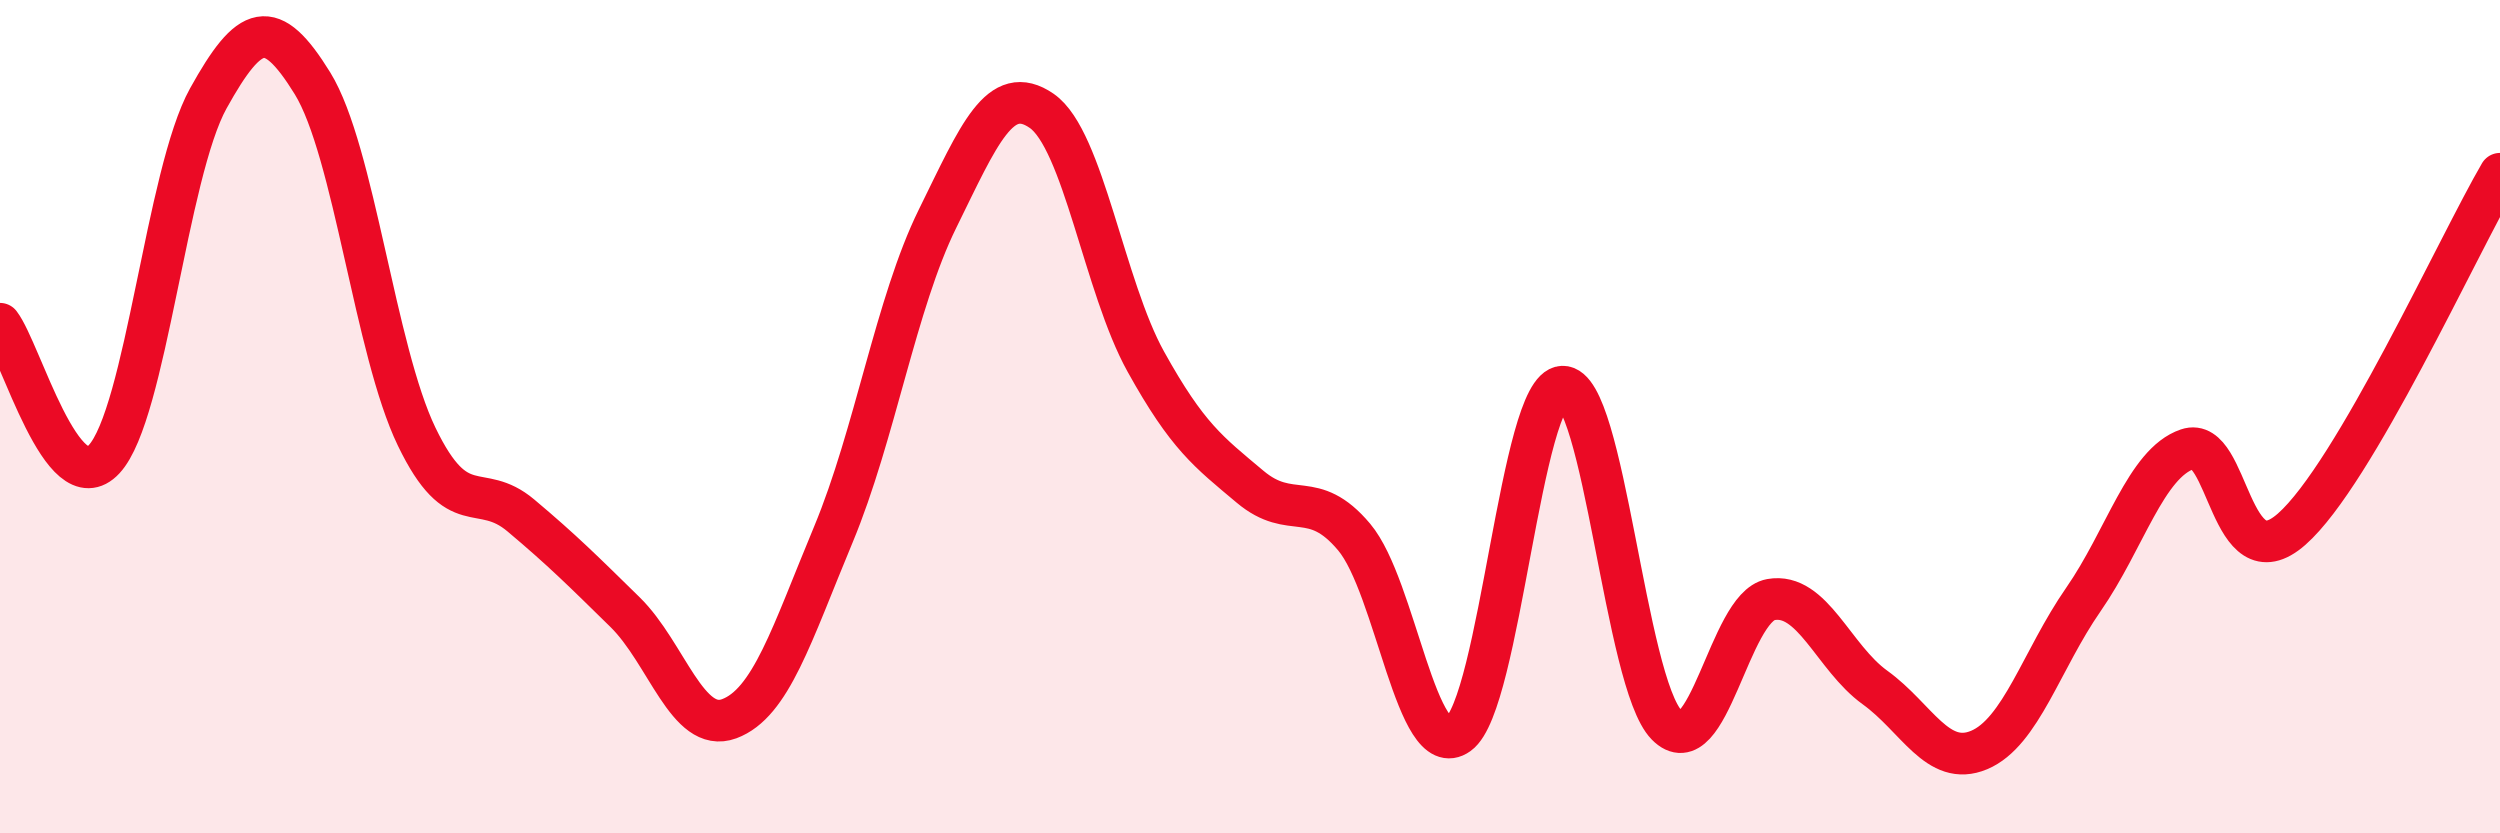
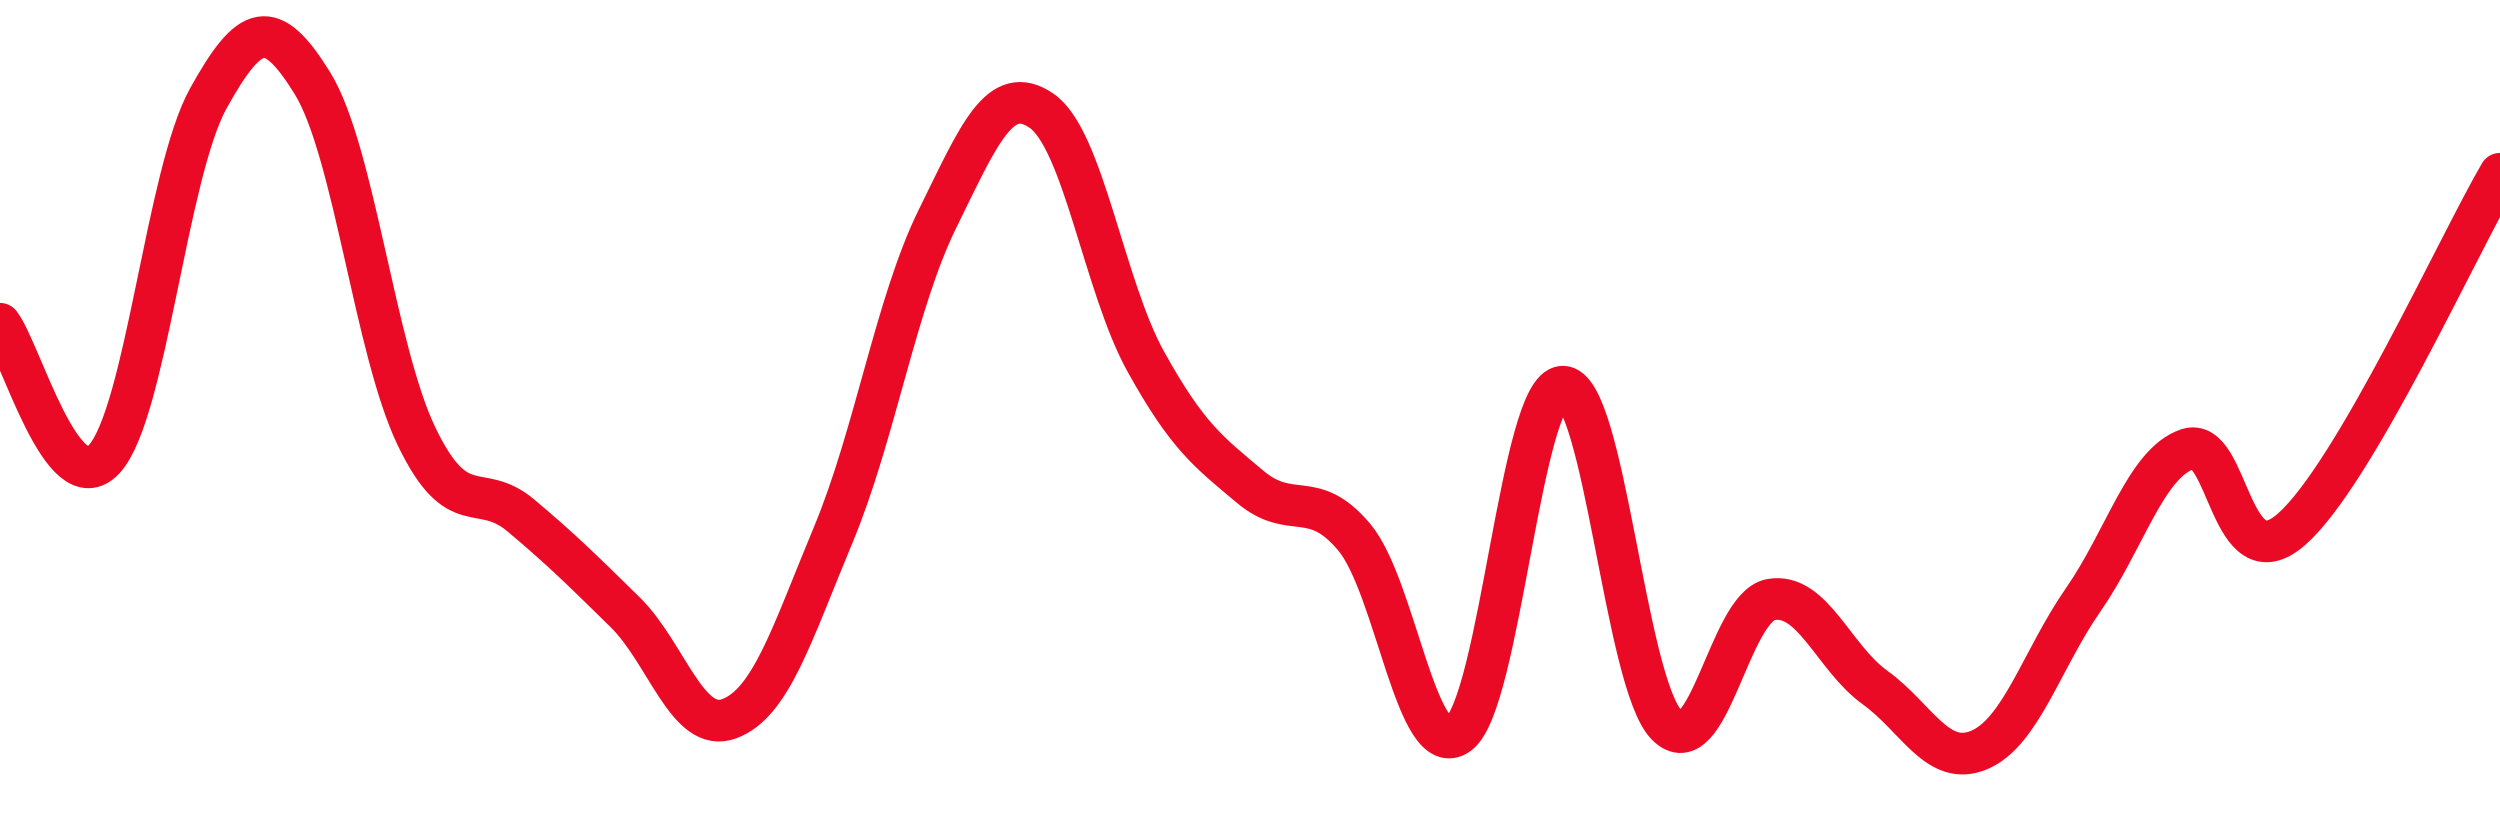
<svg xmlns="http://www.w3.org/2000/svg" width="60" height="20" viewBox="0 0 60 20">
-   <path d="M 0,7.77 C 0.5,8.42 1.5,12.1 2.5,11.02 C 3.5,9.94 4,4.16 5,2.36 C 6,0.56 6.5,0.38 7.5,2 C 8.5,3.62 9,8.41 10,10.48 C 11,12.55 11.5,11.53 12.5,12.37 C 13.5,13.21 14,13.71 15,14.69 C 16,15.67 16.5,17.62 17.5,17.25 C 18.5,16.88 19,15.23 20,12.83 C 21,10.43 21.5,7.28 22.5,5.25 C 23.5,3.22 24,1.97 25,2.66 C 26,3.35 26.5,6.88 27.5,8.68 C 28.5,10.48 29,10.84 30,11.68 C 31,12.52 31.5,11.7 32.5,12.89 C 33.5,14.08 34,18.34 35,17.62 C 36,16.9 36.5,9.32 37.5,9.28 C 38.5,9.24 39,16.38 40,17.4 C 41,18.42 41.5,14.57 42.5,14.39 C 43.5,14.21 44,15.78 45,16.5 C 46,17.22 46.5,18.42 47.5,18 C 48.5,17.58 49,15.83 50,14.39 C 51,12.95 51.5,11.12 52.5,10.78 C 53.5,10.44 53.5,14.02 55,12.7 C 56.5,11.38 59,5.88 60,4.17L60 20L0 20Z" fill="#EB0A25" opacity="0.1" stroke-linecap="round" stroke-linejoin="round" />
  <path d="M 0,7.77 C 0.5,8.42 1.5,12.1 2.5,11.02 C 3.5,9.94 4,4.16 5,2.36 C 6,0.56 6.5,0.38 7.5,2 C 8.5,3.62 9,8.41 10,10.48 C 11,12.55 11.5,11.53 12.5,12.37 C 13.5,13.21 14,13.71 15,14.69 C 16,15.67 16.5,17.62 17.5,17.25 C 18.5,16.88 19,15.23 20,12.83 C 21,10.43 21.5,7.28 22.5,5.25 C 23.5,3.22 24,1.97 25,2.66 C 26,3.35 26.5,6.88 27.5,8.68 C 28.5,10.48 29,10.84 30,11.68 C 31,12.52 31.5,11.7 32.5,12.89 C 33.5,14.08 34,18.34 35,17.62 C 36,16.9 36.5,9.32 37.5,9.28 C 38.5,9.24 39,16.38 40,17.4 C 41,18.42 41.5,14.57 42.5,14.39 C 43.5,14.21 44,15.78 45,16.5 C 46,17.22 46.5,18.42 47.5,18 C 48.5,17.58 49,15.83 50,14.39 C 51,12.95 51.5,11.12 52.5,10.78 C 53.5,10.44 53.5,14.02 55,12.7 C 56.5,11.38 59,5.88 60,4.17" stroke="#EB0A25" stroke-width="1" fill="none" stroke-linecap="round" stroke-linejoin="round" />
</svg>